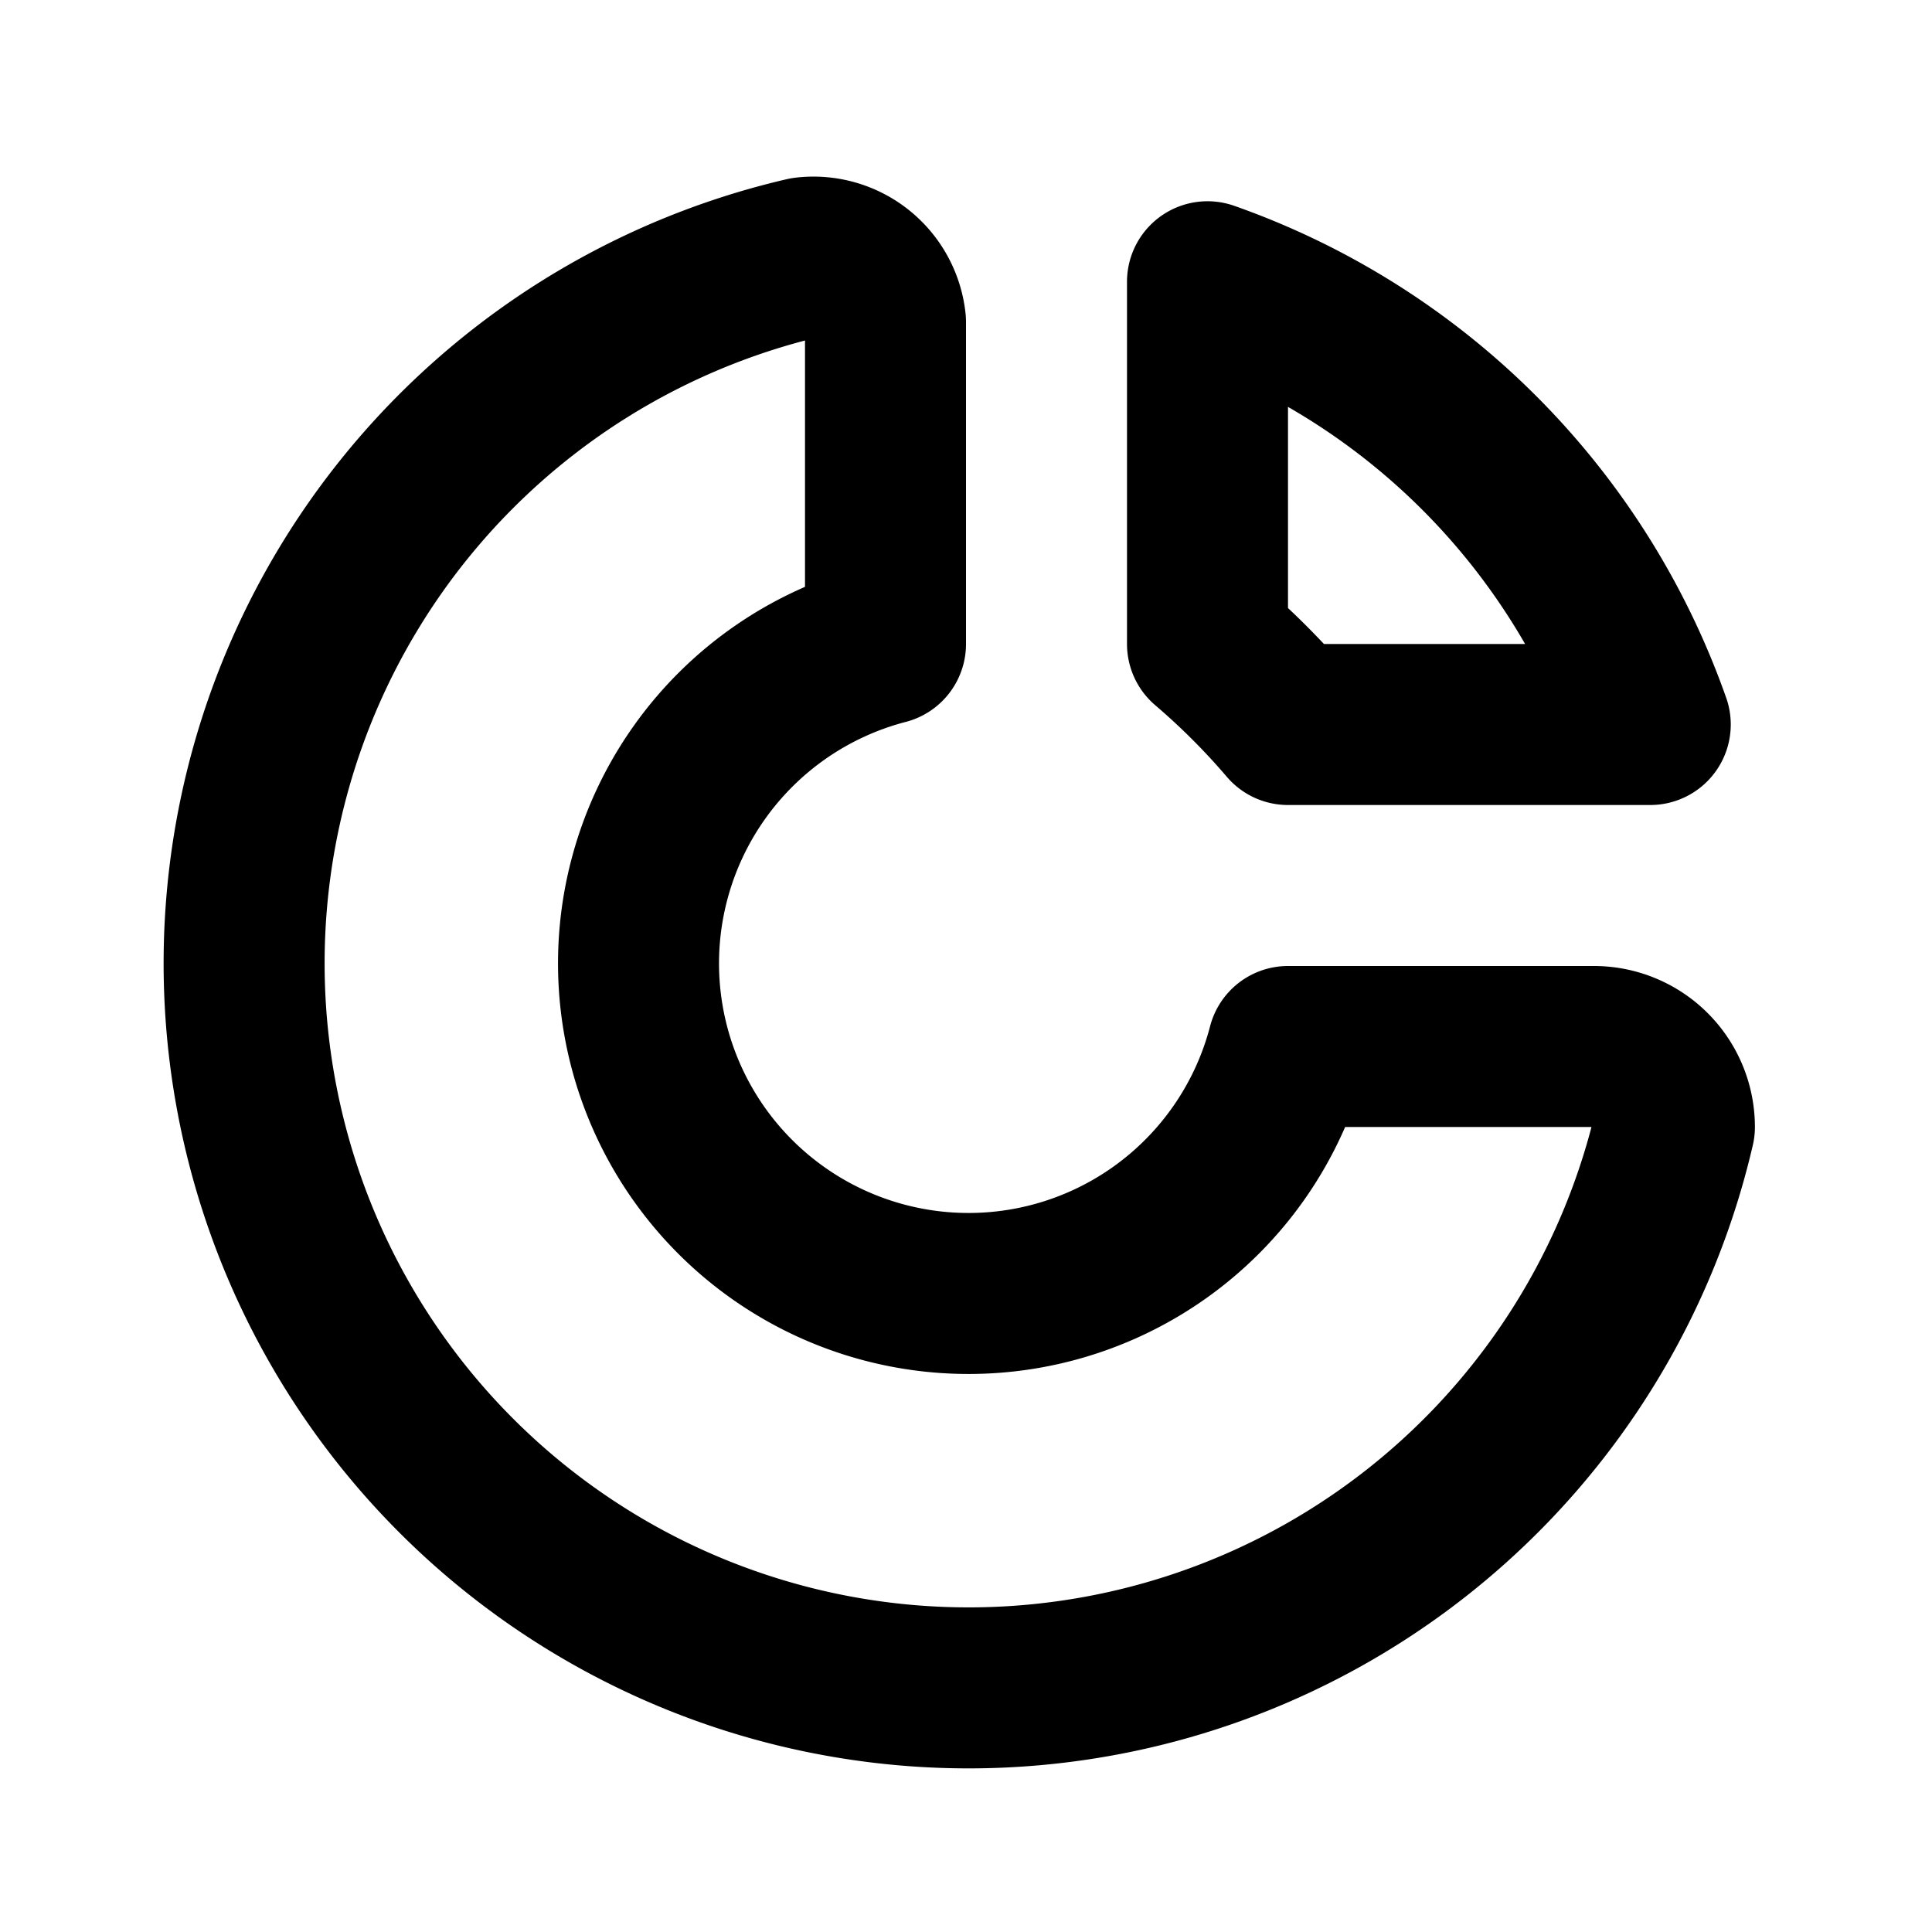
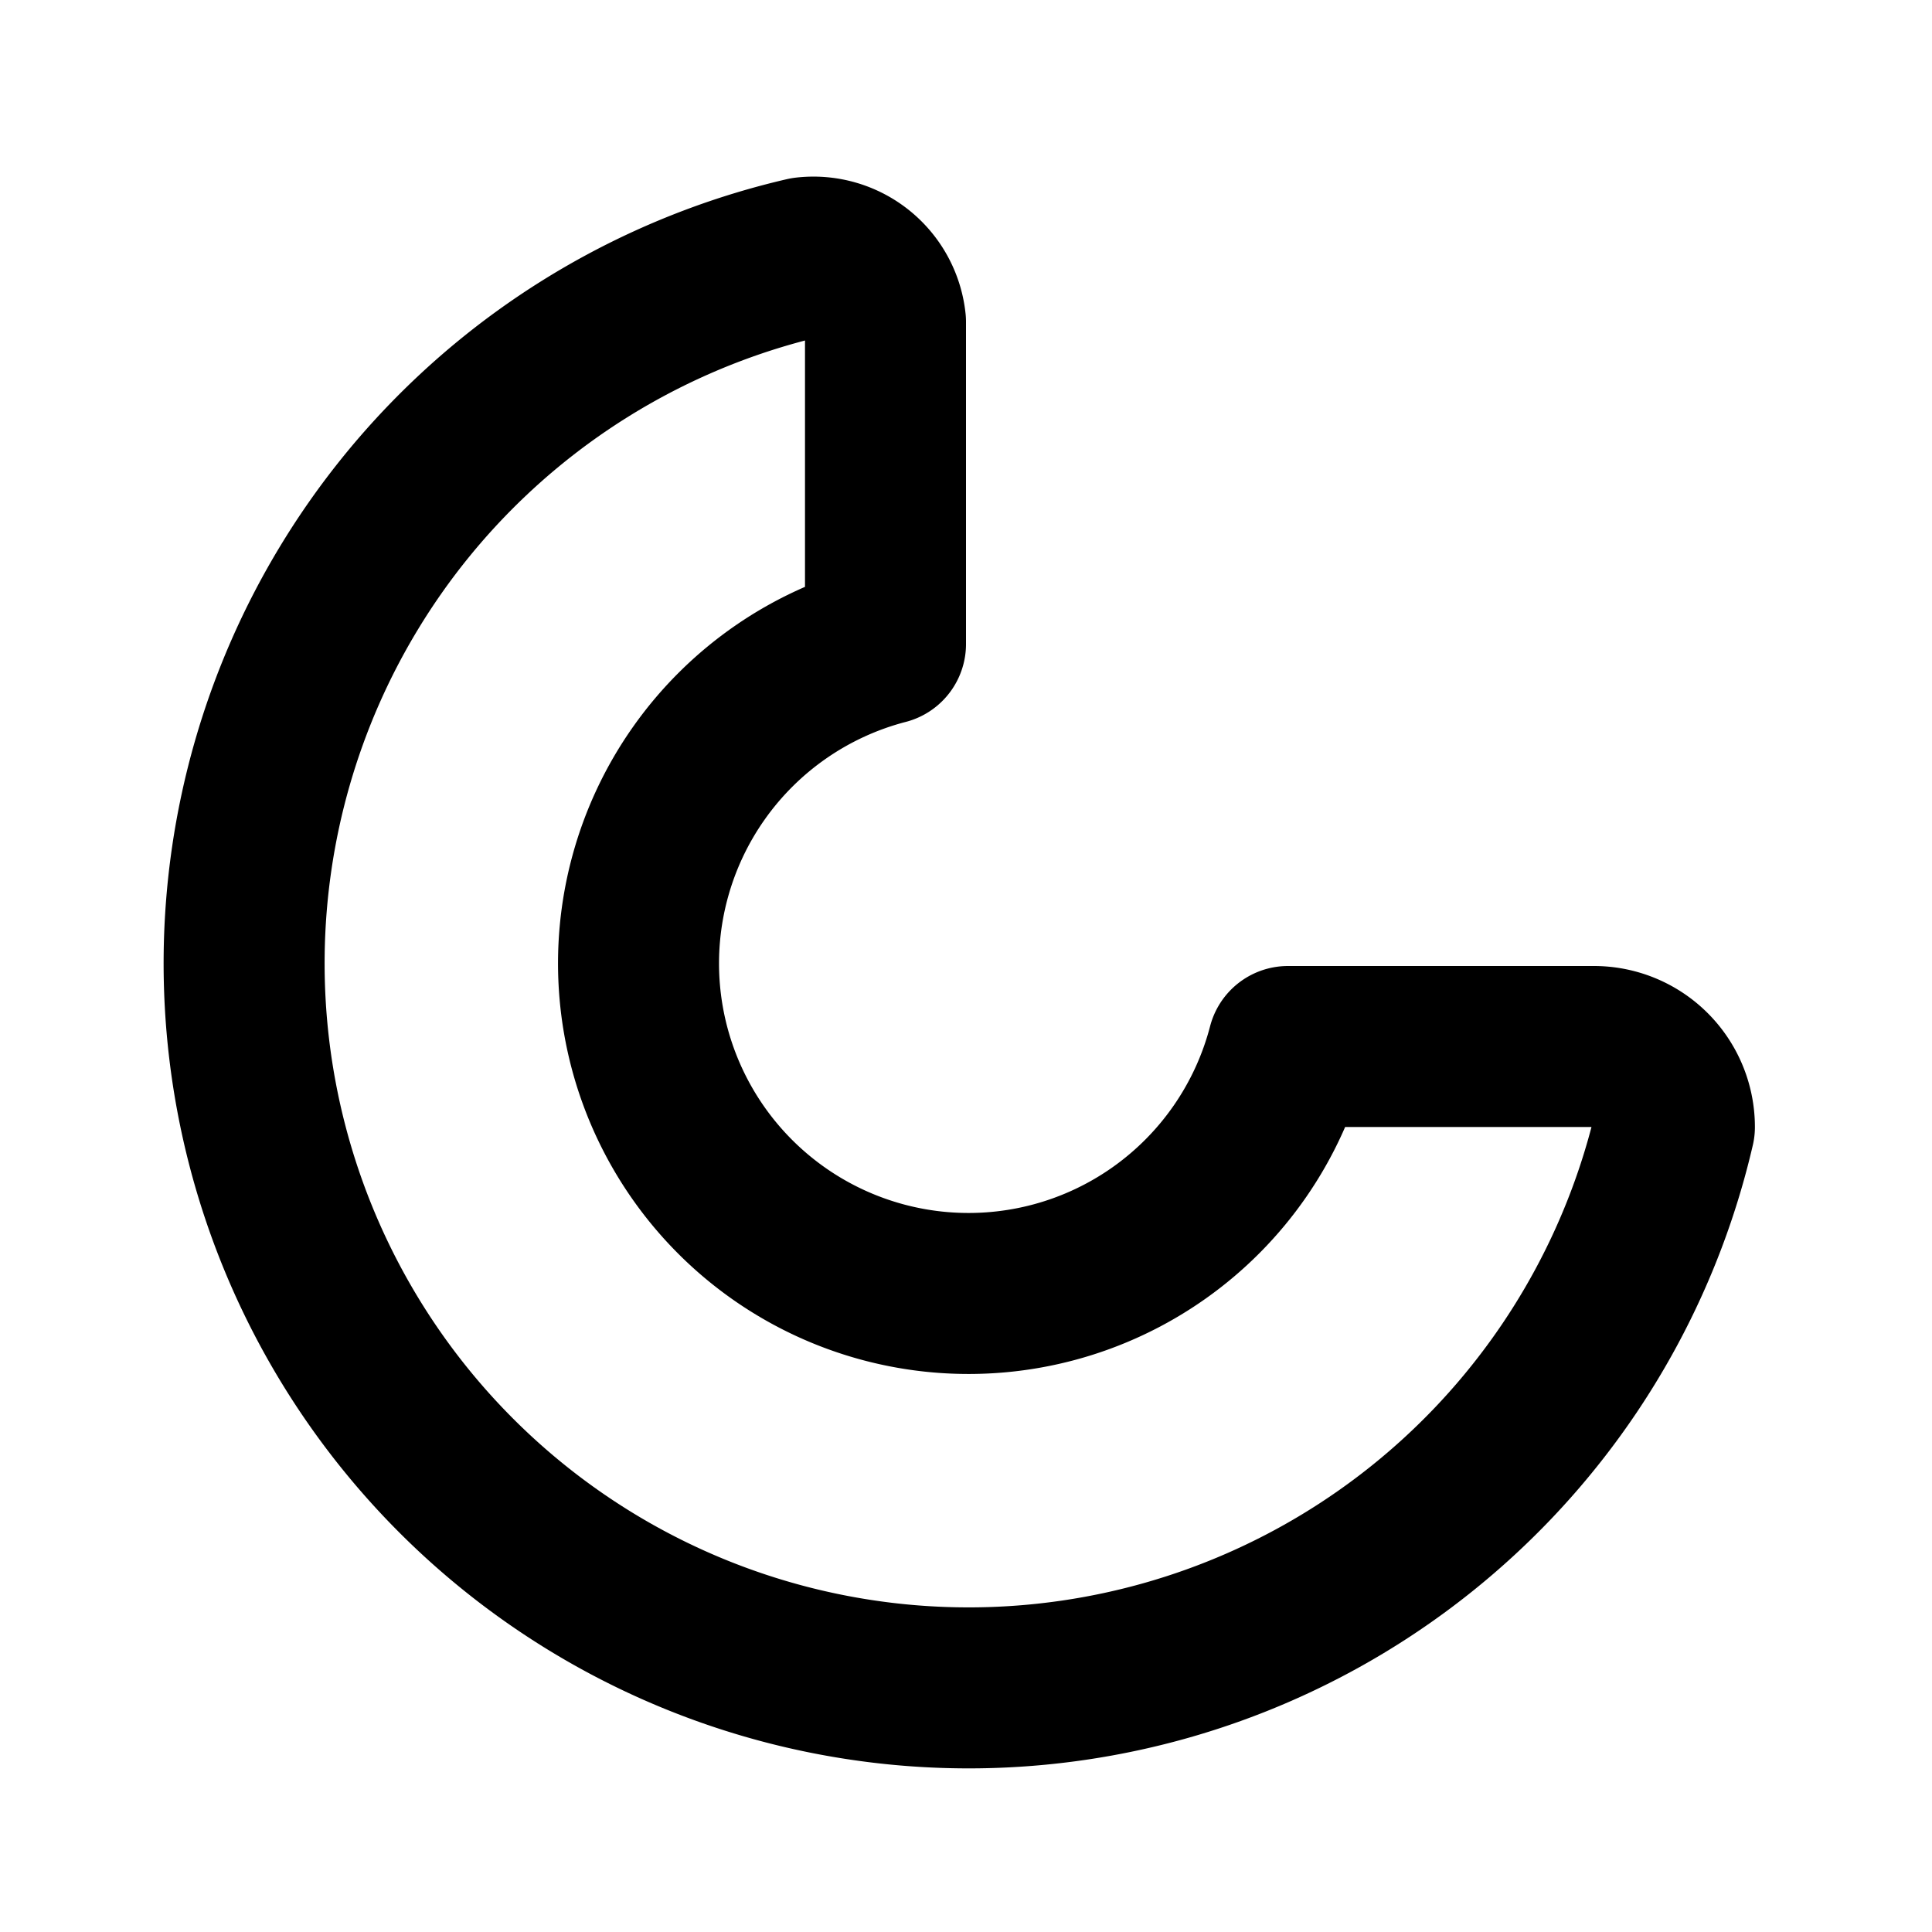
<svg xmlns="http://www.w3.org/2000/svg" width="800" height="800" viewBox="0 0 24 24">
  <g fill="none" stroke="currentColor" stroke-linecap="round" stroke-linejoin="round" stroke-width="2">
    <path d="M10 3.2A9 9 0 1 0 20.8 14a1 1 0 0 0-1-1H16a4.1 4.1 0 1 1-5-5V4a.9.9 0 0 0-1-.8" />
-     <path d="M15 3.5A9 9 0 0 1 20.5 9H16a9 9 0 0 0-1-1z" />
  </g>
</svg>